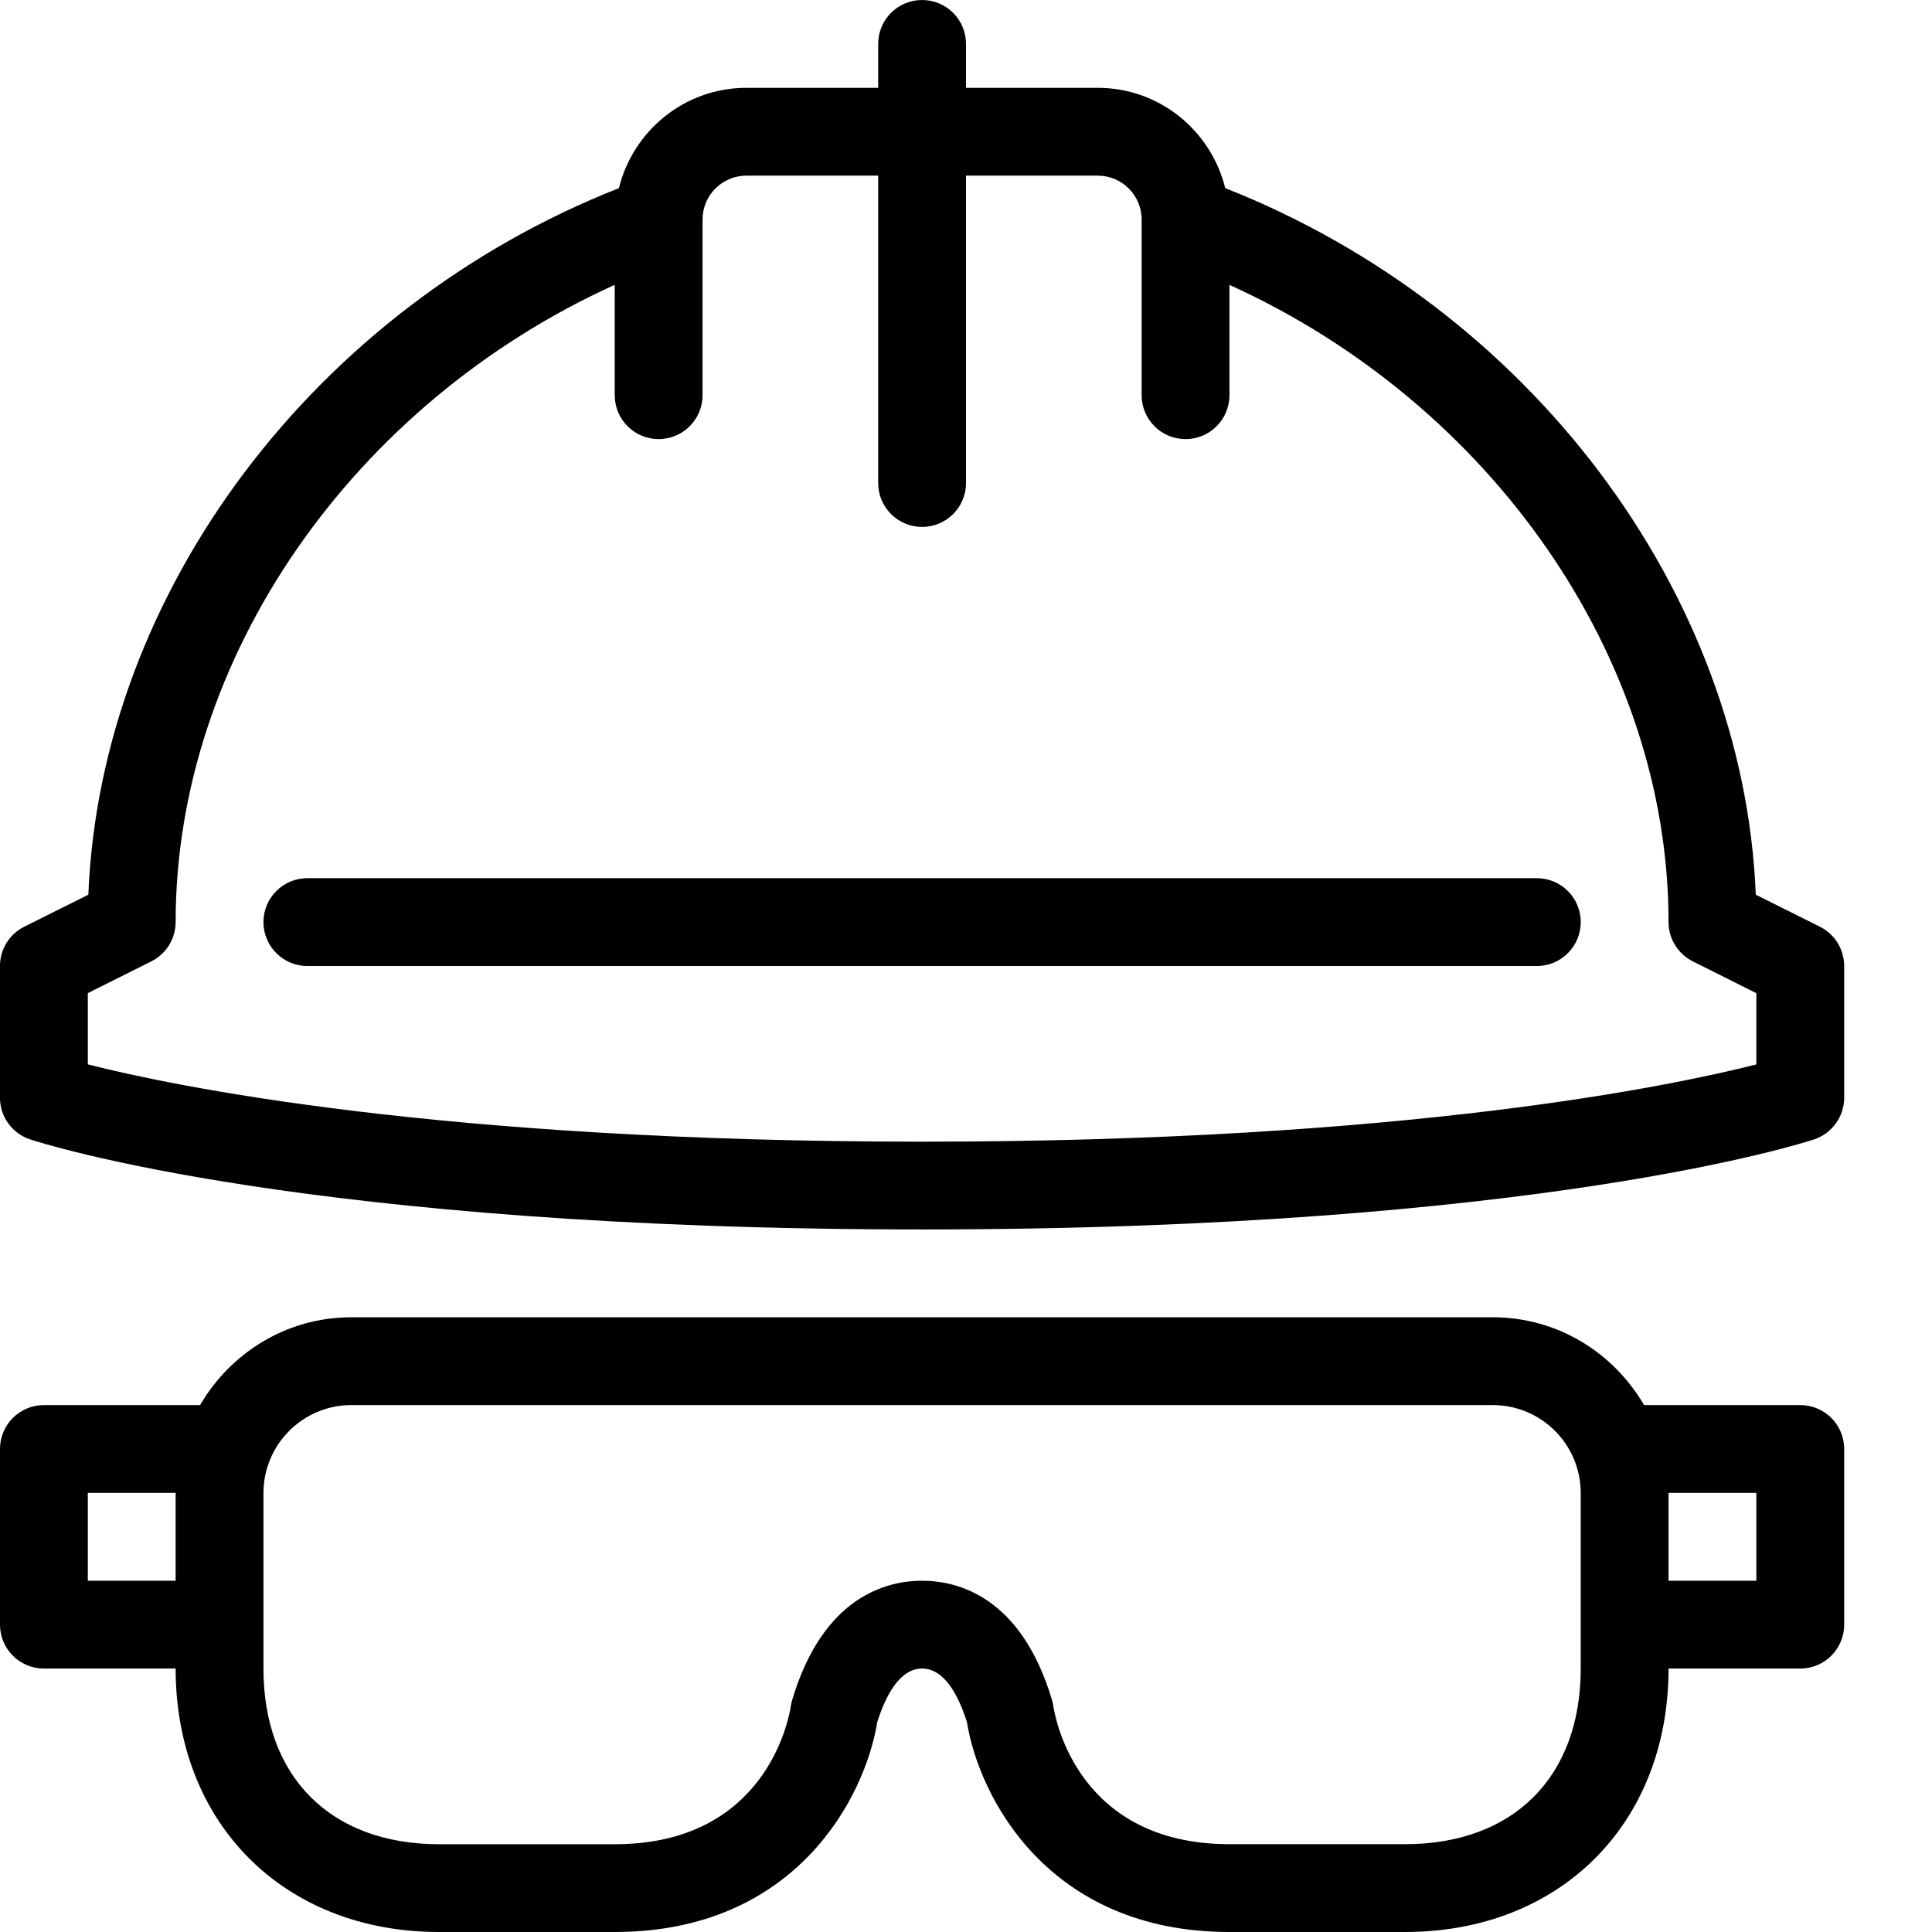
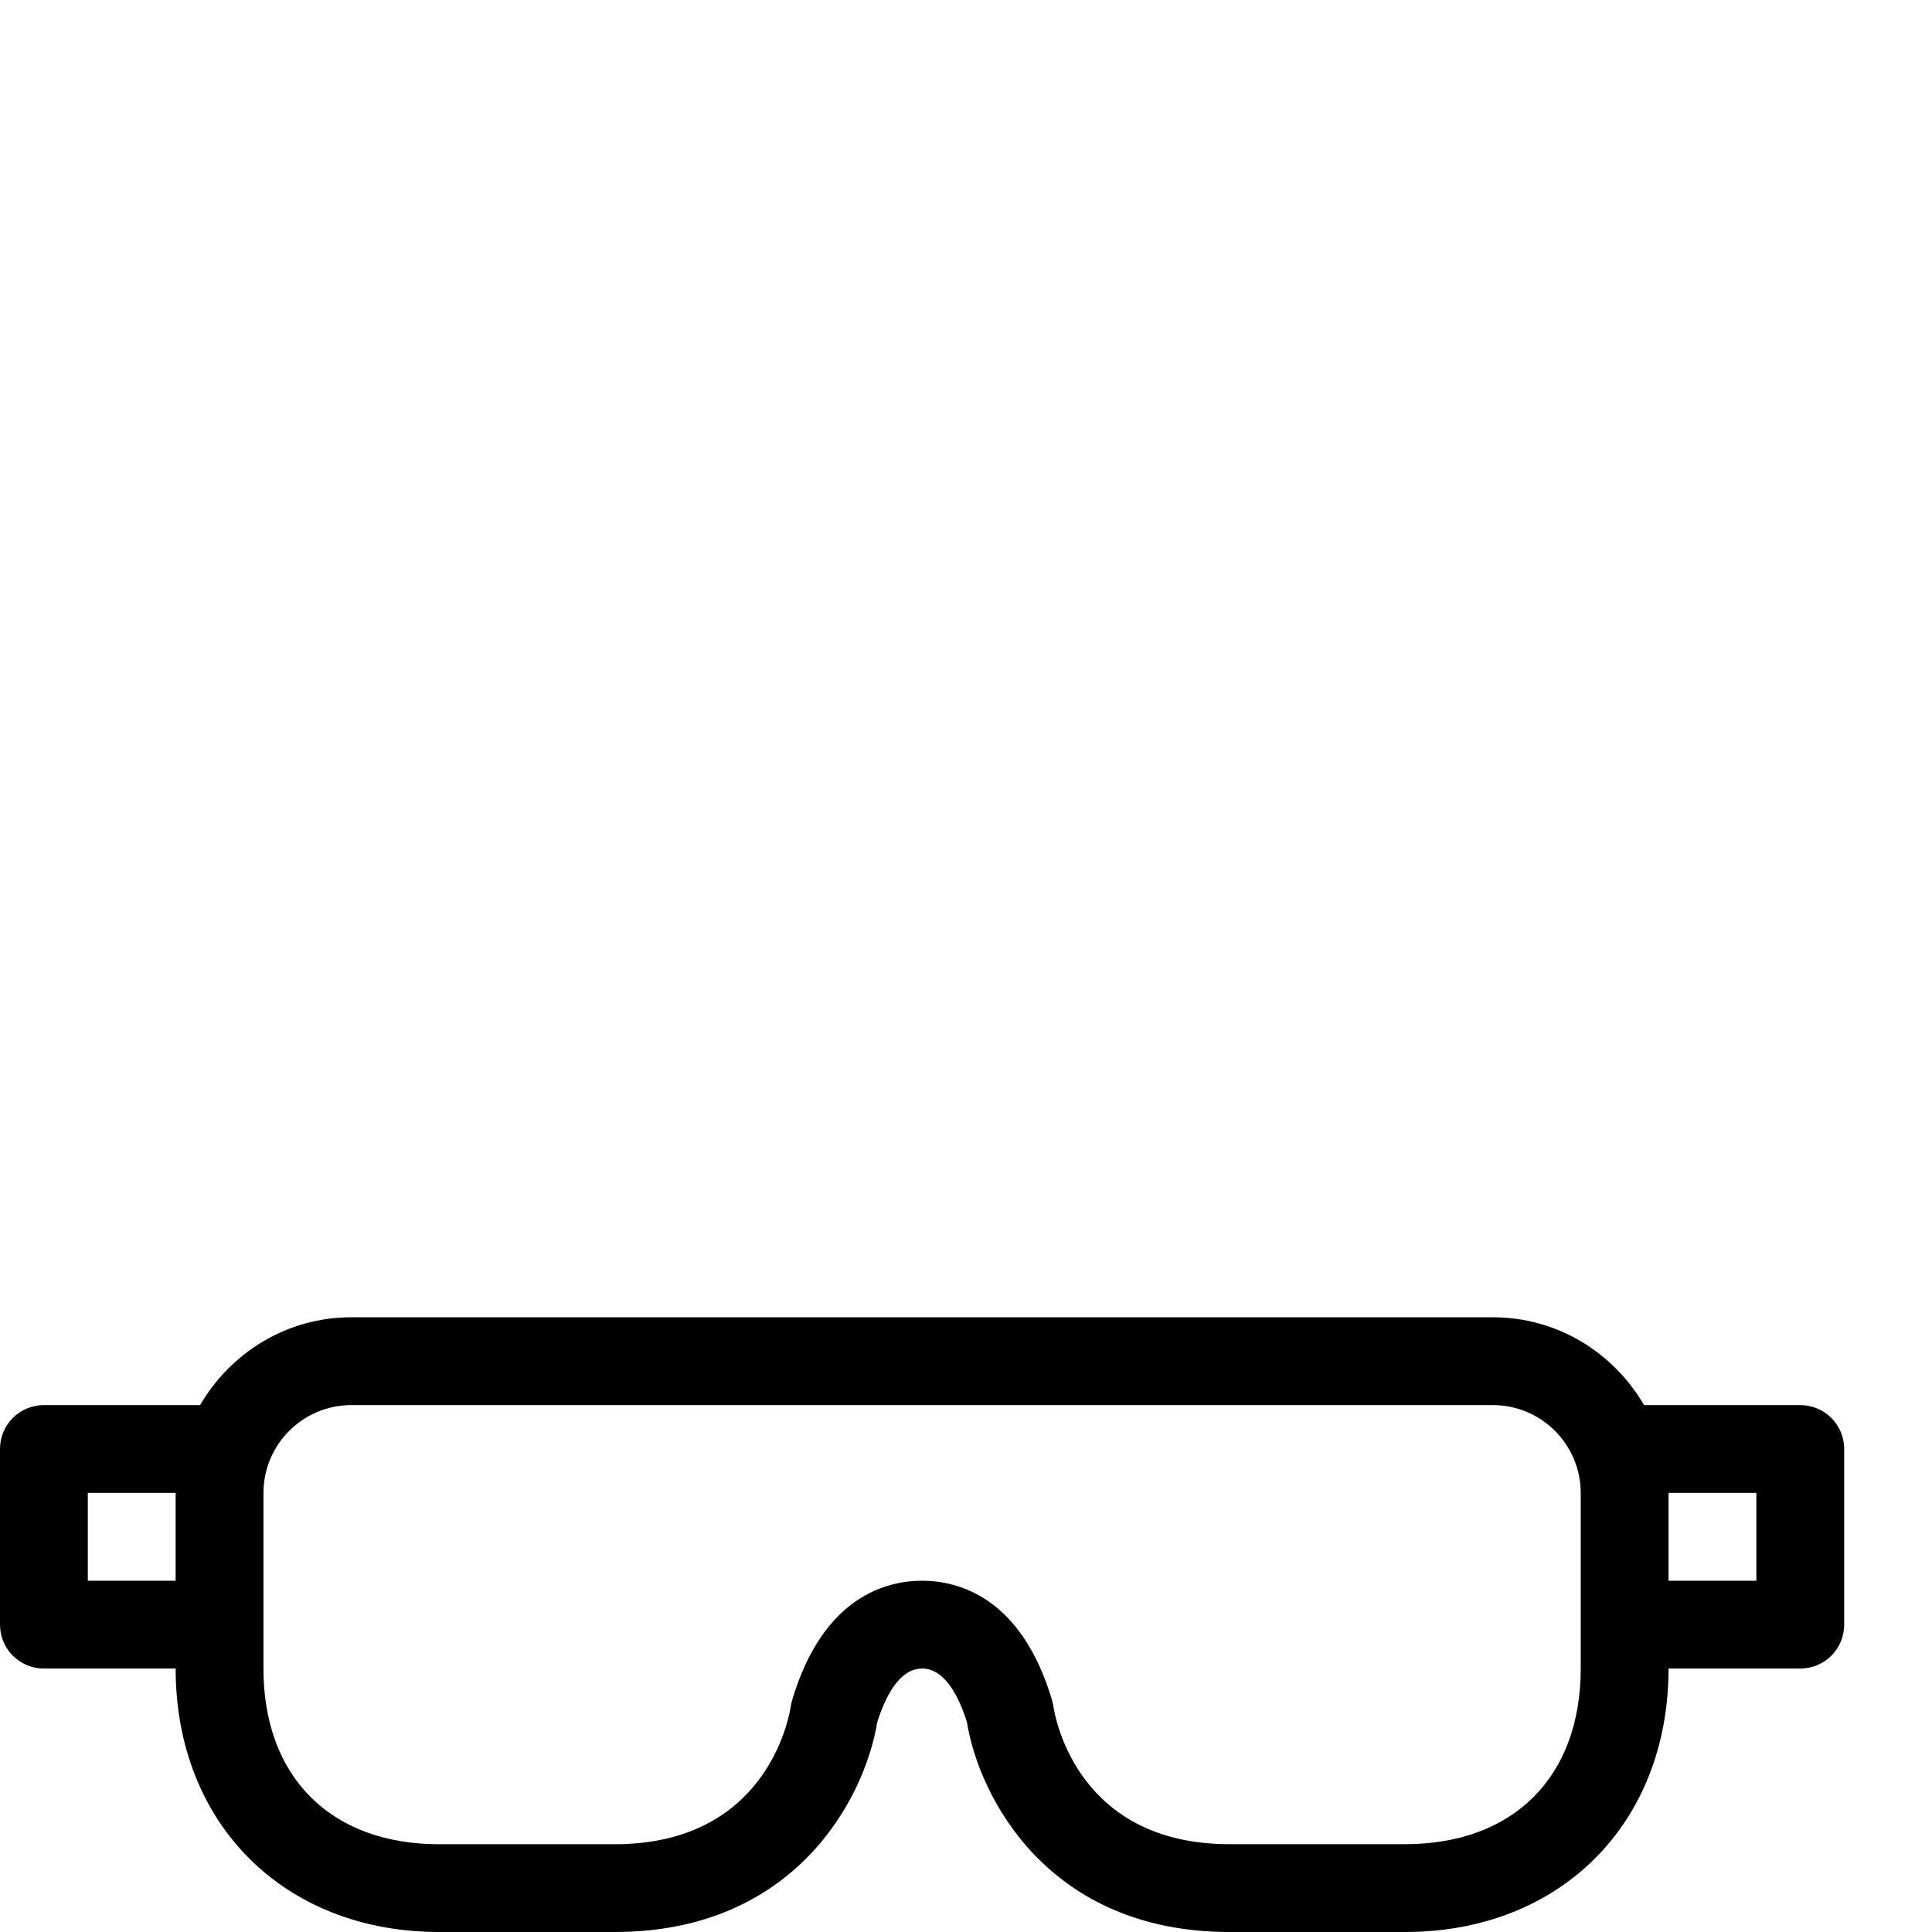
<svg xmlns="http://www.w3.org/2000/svg" width="44px" height="44px" viewBox="0 0 44 44" version="1.1">
  <title>con-helmet-goggles</title>
  <desc>Created with Sketch.</desc>
  <defs />
  <g id="44px-Line" stroke="none" stroke-width="1" fill="none" fill-rule="evenodd">
    <g id="con-helmet-goggles" />
-     <path d="M0.686,25.949 C0.938,26.033 7.041,28 21,28 C34.959,28 41.062,26.033 41.314,25.949 C41.723,25.813 42,25.431 42,25 L42,22 C42,21.621 41.786,21.275 41.447,21.105 L39.987,20.376 C39.708,13.492 34.842,7.02 27.904,4.285 C27.582,2.977 26.407,2 25,2 L22,2 L22,1 C22,0.447 21.553,0 21,0 C20.447,0 20,0.447 20,1 L20,2 L17,2 C15.593,2 14.418,2.977 14.095,4.285 C7.157,7.02 2.291,13.491 2.012,20.376 L0.552,21.105 C0.213,21.275 -0.001,21.621 -0.001,22 L-0.001,25 C0,25.432 0.276,25.813 0.686,25.949 L0.686,25.949 Z M2,22.618 L3.447,21.894 C3.786,21.724 4,21.378 4,20.999 C4,14.968 8.049,9.185 14,6.487 L14,9 C14,9.553 14.447,10 15,10 C15.553,10 16,9.553 16,9 L16,5 C16,4.448 16.448,4 17,4 L20,4 L20,11 C20,11.553 20.447,12 21,12 C21.553,12 22,11.553 22,11 L22,4 L25,4 C25.552,4 26,4.448 26,5 L26,9 C26,9.553 26.447,10 27,10 C27.553,10 28,9.553 28,9 L28,6.488 C33.951,9.186 38,14.969 38,21 C38,21.379 38.214,21.725 38.553,21.895 L40,22.619 L40,24.241 C38.069,24.731 32.01,26.001 21,26.001 C9.99,26.001 3.931,24.731 2,24.241 L2,22.618 L2,22.618 Z" id="Shape" fill="#000000" />
-     <path d="M36,21 C36,20.447 35.553,20 35,20 L7,20 C6.447,20 6,20.447 6,21 C6,21.553 6.447,22 7,22 L35,22 C35.553,22 36,21.553 36,21 L36,21 Z" id="Shape" fill="#000000" />
    <path d="M1,38 L4,38 C4,41.532 6.468,44 10,44 L14,44 C18.13,44 19.703,40.923 19.978,39.223 C20.158,38.651 20.477,38 21,38 C21.523,38 21.843,38.65 22.022,39.223 C22.296,40.923 23.87,44 28,44 L32,44 C35.532,44 38,41.532 38,38 L41,38 C41.553,38 42,37.553 42,37 L42,33 C42,32.447 41.553,32 41,32 L37.443,32 C36.749,30.81 35.474,30 34,30 L8,30 C6.526,30 5.251,30.81 4.557,32 L1,32 C0.447,32 0,32.447 0,33 L0,37 C0,37.553 0.447,38 1,38 L1,38 Z M40,34 L40,36 L38,36 L38,34.002 L38,34 L40,34 L40,34 Z M8,32 L34,32 C35.103,32 36,32.898 36,34.002 L36,38 C36,40.468 34.468,42 32,42 L28,42 C24.573,42 24.039,39.177 23.99,38.861 C23.983,38.811 23.972,38.761 23.958,38.714 C23.253,36.353 21.802,36 21,36 C20.198,36 18.747,36.353 18.042,38.714 C18.028,38.758 18.018,38.81 18.011,38.855 C17.961,39.177 17.427,42.001 14,42.001 L10,42.001 C7.532,42.001 6,40.469 6,38.001 L6,34.003 C6,32.898 6.897,32 8,32 L8,32 Z M2,34 L4,34 L4,34.002 L4,36 L2,36 L2,34 L2,34 Z" id="Shape" fill="#000000" />
  </g>
</svg>